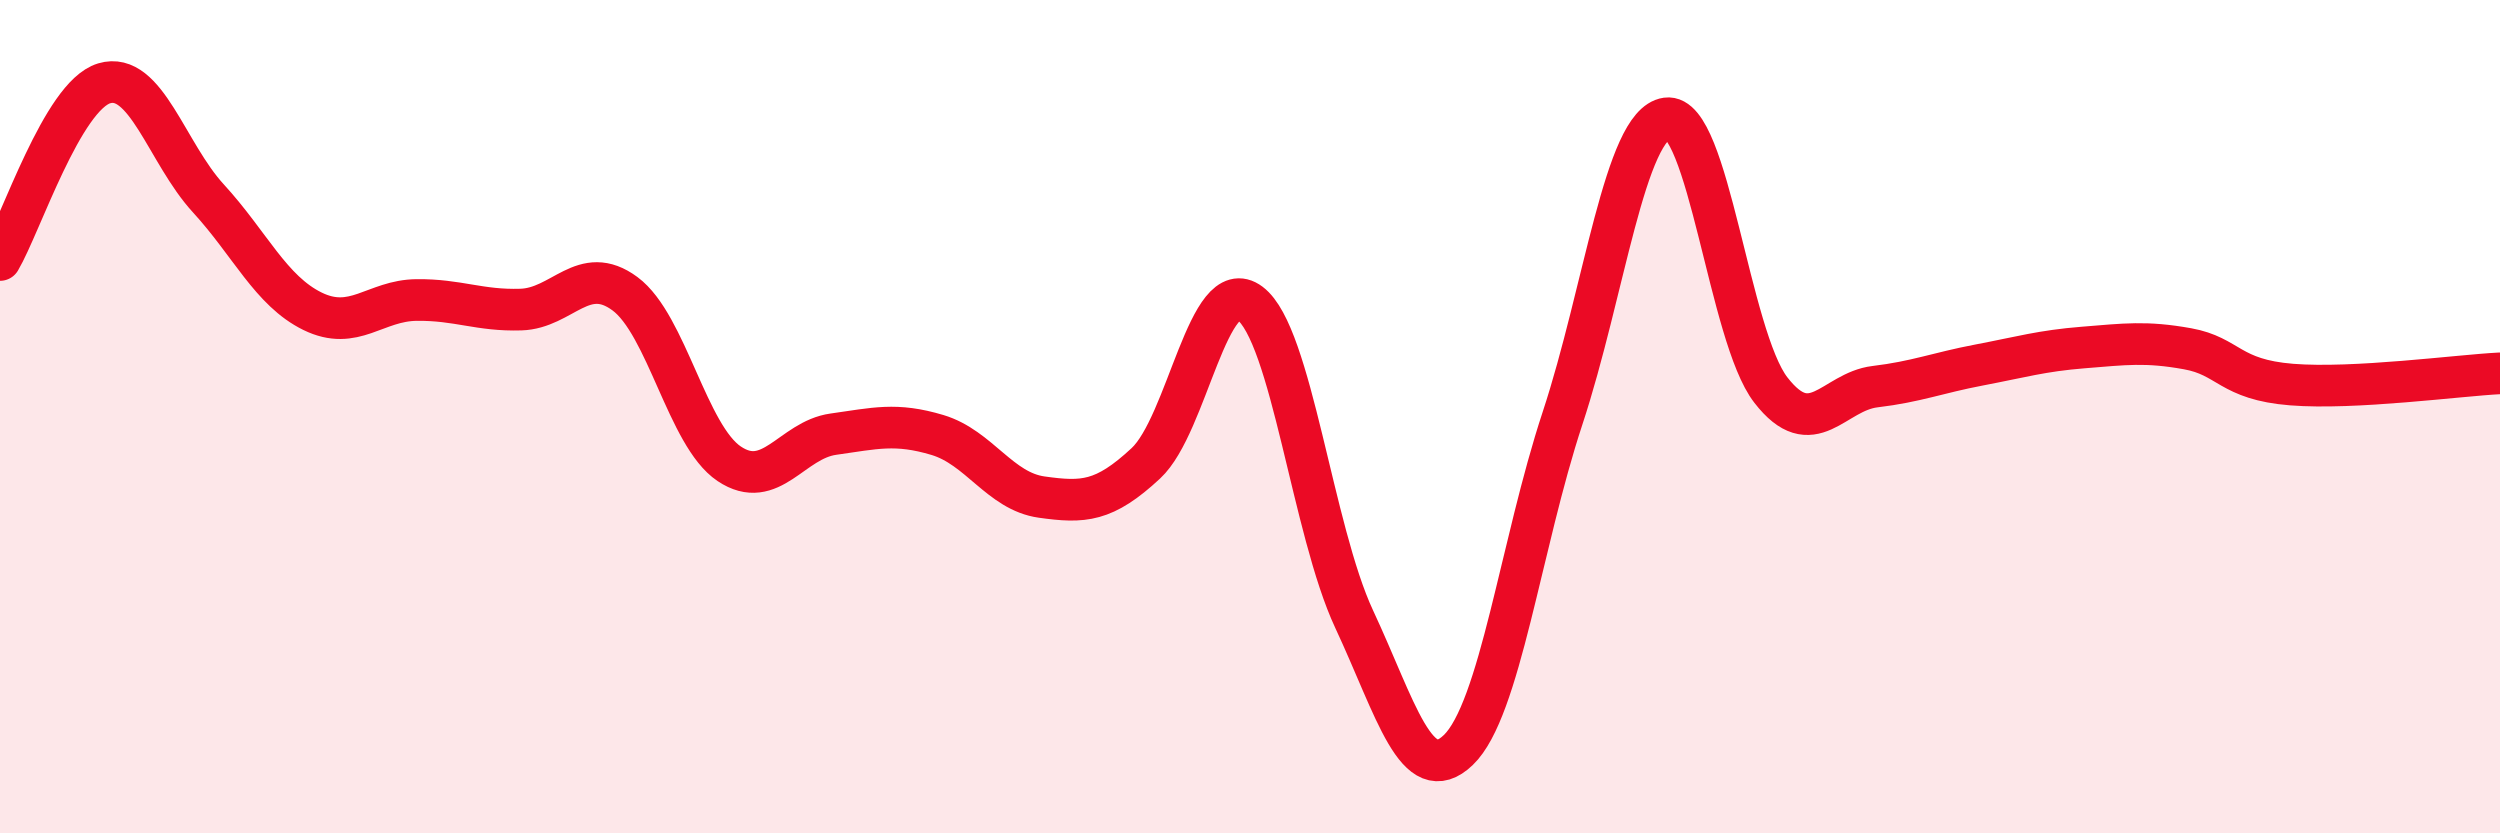
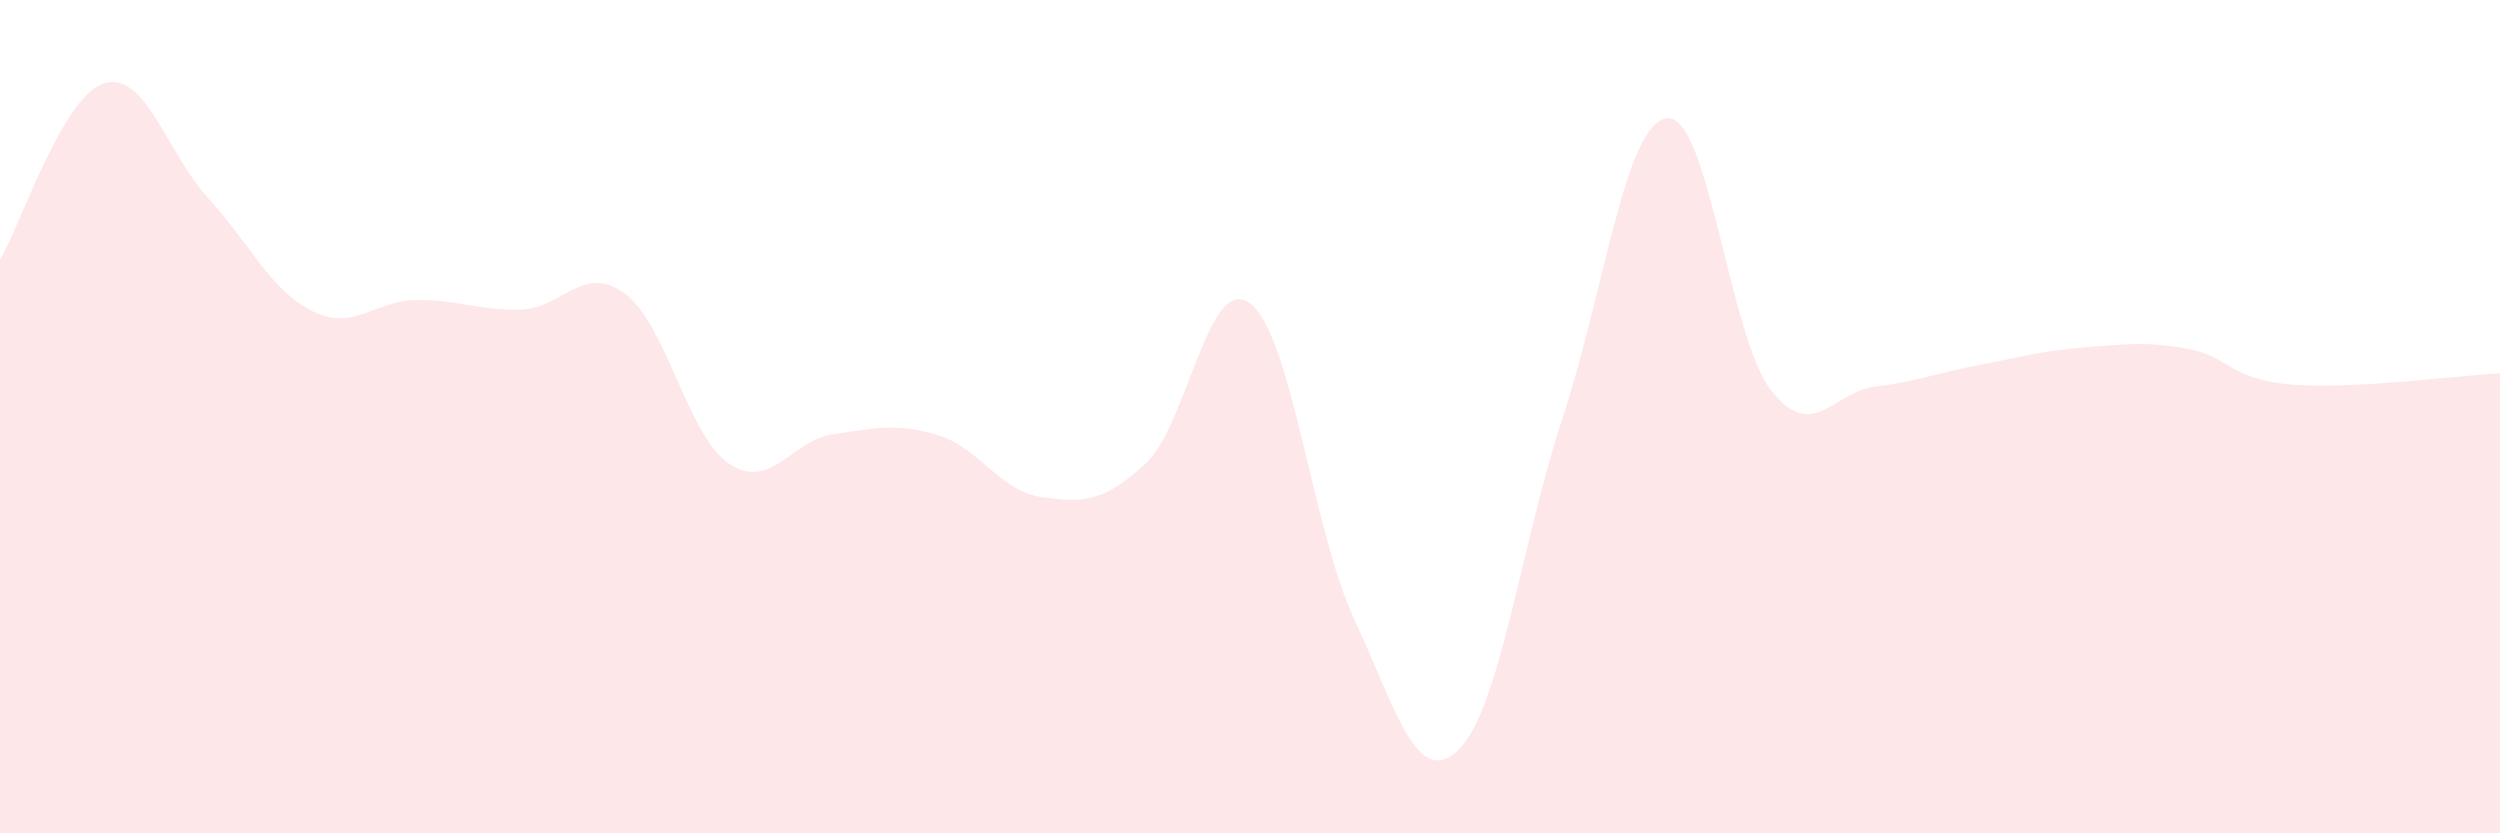
<svg xmlns="http://www.w3.org/2000/svg" width="60" height="20" viewBox="0 0 60 20">
  <path d="M 0,6.24 C 0.5,5.39 1.5,2.3 2.5,2 C 3.5,1.7 4,3.67 5,4.76 C 6,5.85 6.5,6.98 7.5,7.47 C 8.5,7.96 9,7.21 10,7.2 C 11,7.19 11.5,7.46 12.5,7.43 C 13.5,7.4 14,6.31 15,7.05 C 16,7.79 16.5,10.46 17.5,11.13 C 18.5,11.8 19,10.56 20,10.42 C 21,10.28 21.5,10.14 22.5,10.44 C 23.5,10.74 24,11.79 25,11.93 C 26,12.07 26.5,12.05 27.5,11.12 C 28.5,10.19 29,6.53 30,7.28 C 31,8.03 31.5,12.72 32.5,14.86 C 33.5,17 34,18.96 35,18 C 36,17.04 36.5,13.07 37.5,10.04 C 38.5,7.01 39,2.98 40,2.84 C 41,2.7 41.5,8.07 42.5,9.36 C 43.5,10.65 44,9.4 45,9.28 C 46,9.16 46.5,8.95 47.5,8.76 C 48.5,8.57 49,8.42 50,8.34 C 51,8.26 51.5,8.19 52.5,8.37 C 53.5,8.55 53.5,9.11 55,9.23 C 56.5,9.35 59,9.01 60,8.96L60 20L0 20Z" fill="#EB0A25" opacity="0.1" stroke-linecap="round" stroke-linejoin="round" />
-   <path d="M 0,6.24 C 0.5,5.39 1.5,2.3 2.5,2 C 3.5,1.7 4,3.67 5,4.76 C 6,5.85 6.5,6.98 7.5,7.47 C 8.5,7.96 9,7.21 10,7.2 C 11,7.19 11.5,7.46 12.5,7.43 C 13.5,7.4 14,6.31 15,7.05 C 16,7.79 16.5,10.46 17.5,11.13 C 18.5,11.8 19,10.56 20,10.42 C 21,10.28 21.5,10.14 22.5,10.44 C 23.5,10.74 24,11.79 25,11.93 C 26,12.07 26.5,12.05 27.5,11.12 C 28.5,10.19 29,6.53 30,7.28 C 31,8.03 31.5,12.72 32.5,14.86 C 33.5,17 34,18.96 35,18 C 36,17.04 36.5,13.07 37.5,10.04 C 38.5,7.01 39,2.98 40,2.84 C 41,2.7 41.5,8.07 42.5,9.36 C 43.5,10.65 44,9.4 45,9.28 C 46,9.16 46.5,8.95 47.5,8.76 C 48.5,8.57 49,8.42 50,8.34 C 51,8.26 51.5,8.19 52.5,8.37 C 53.5,8.55 53.5,9.11 55,9.23 C 56.5,9.35 59,9.01 60,8.96" stroke="#EB0A25" stroke-width="1" fill="none" stroke-linecap="round" stroke-linejoin="round" />
</svg>